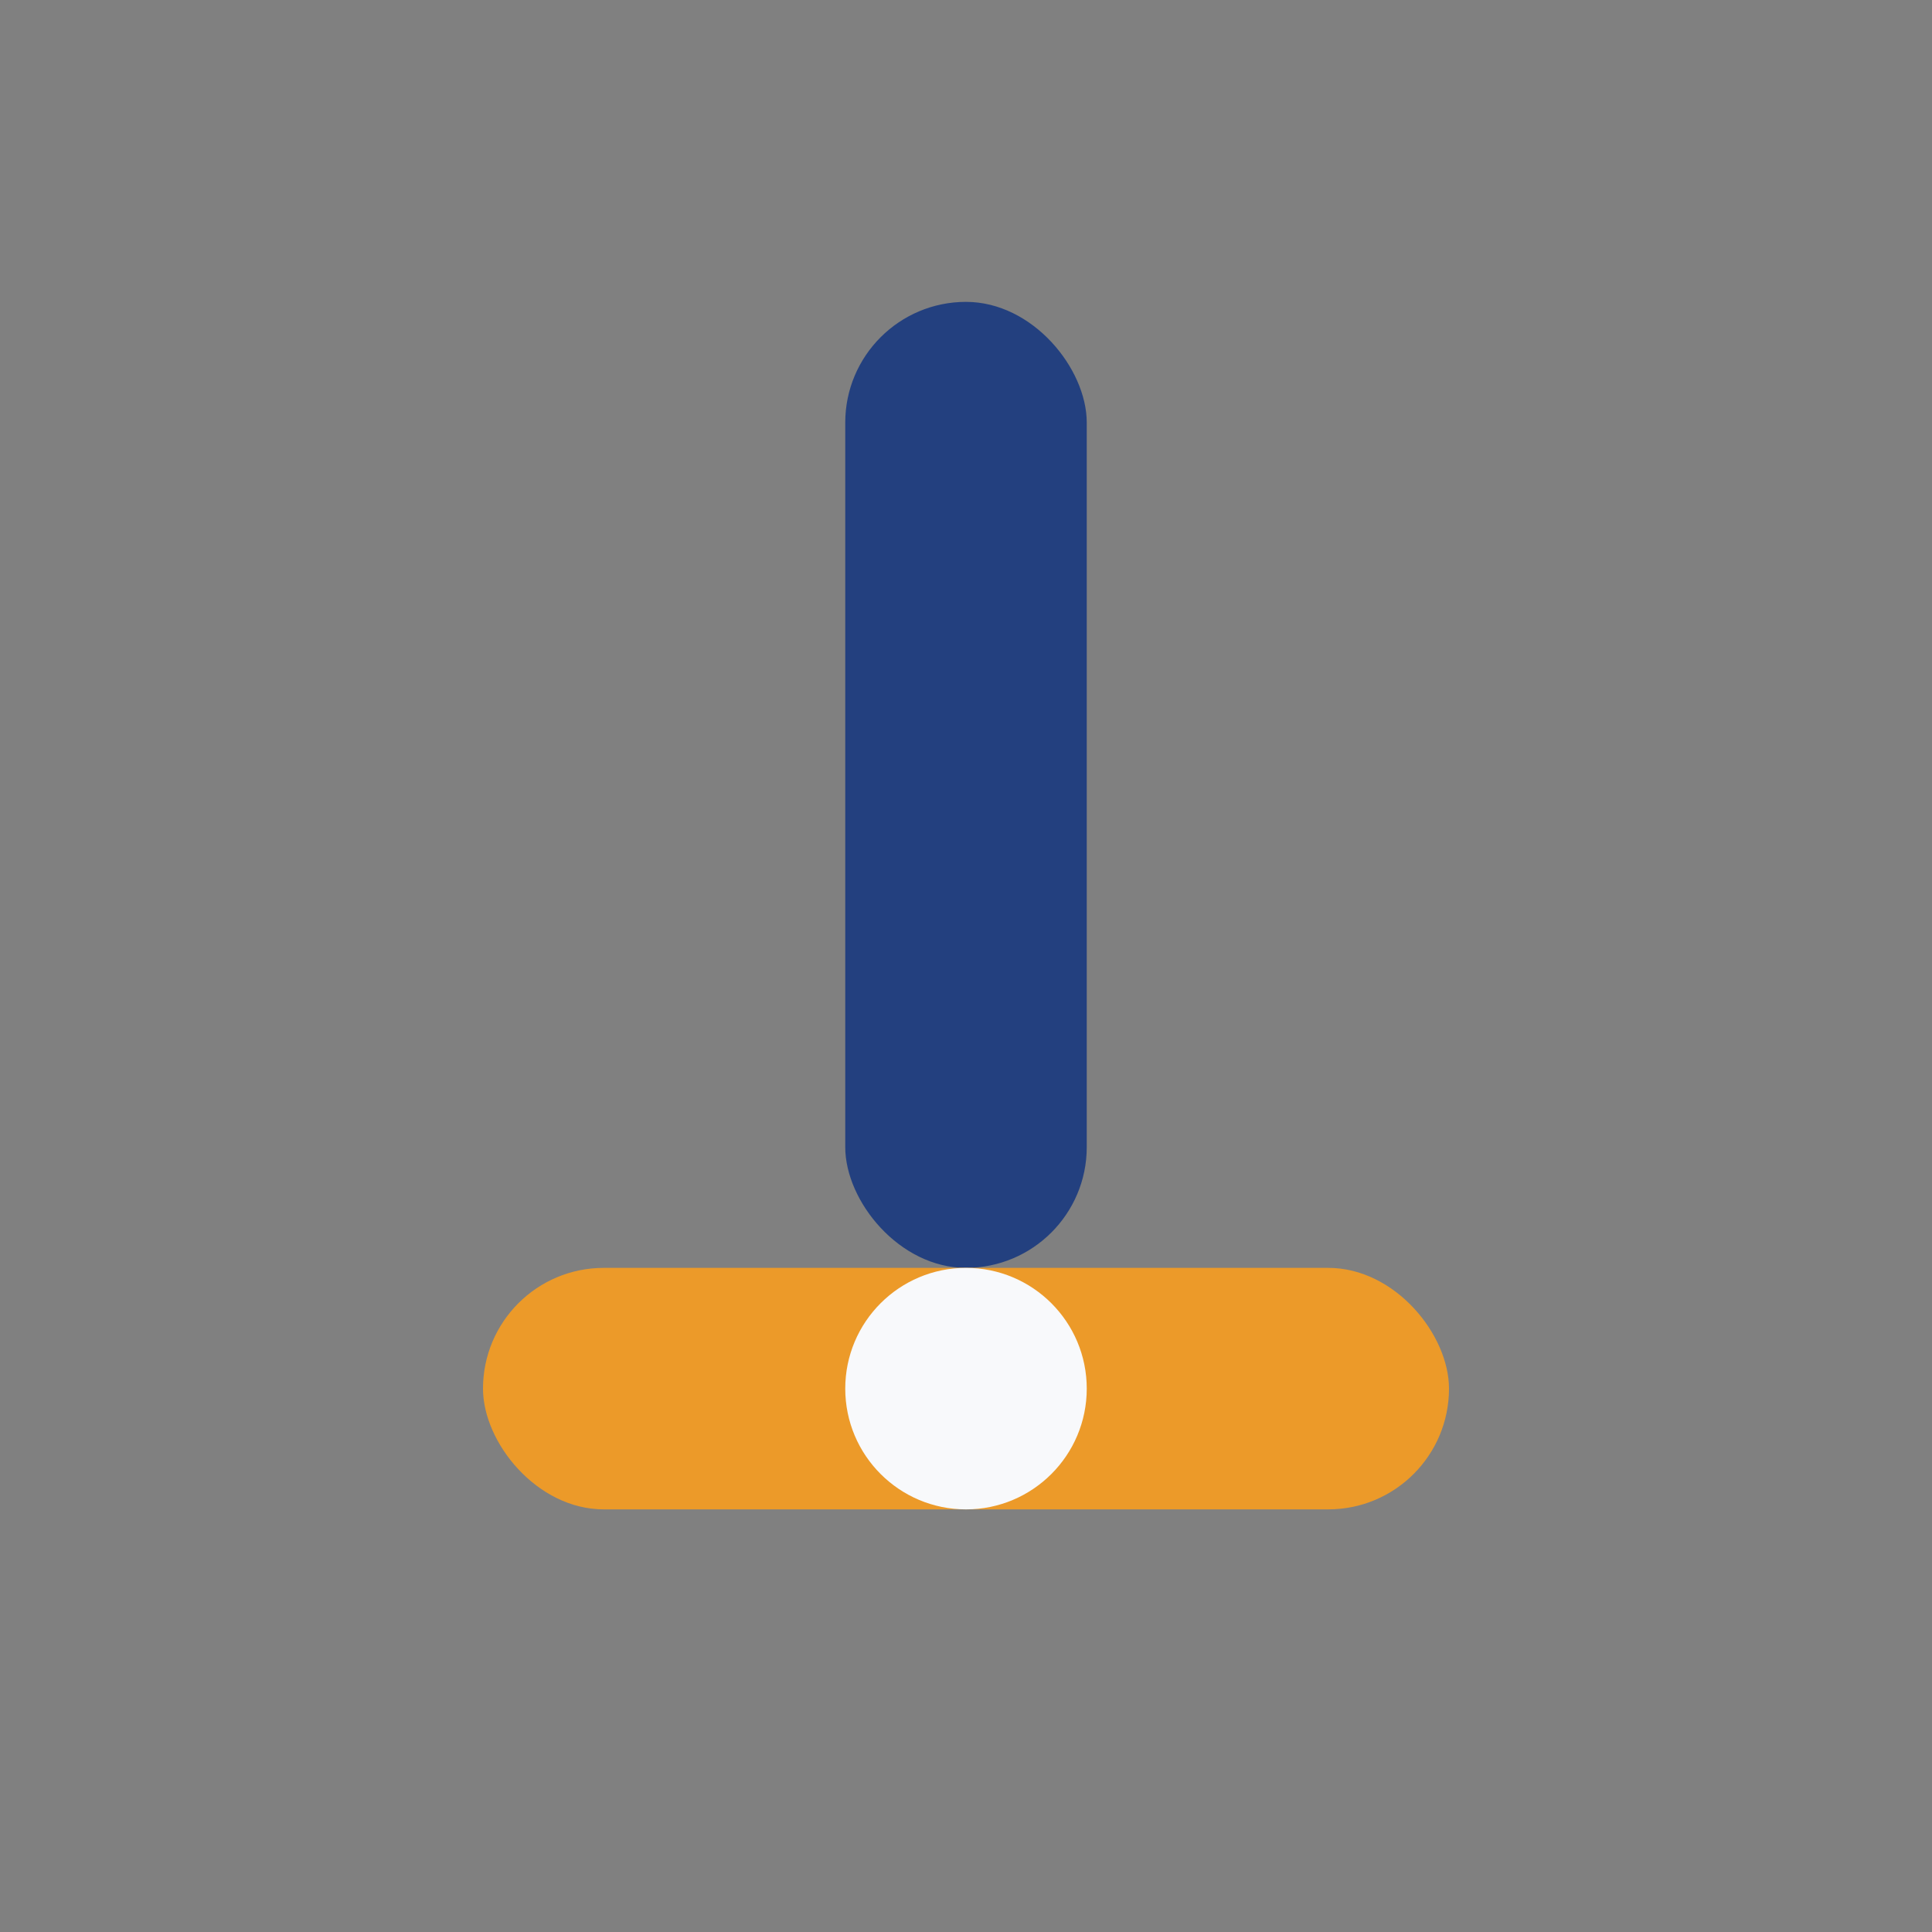
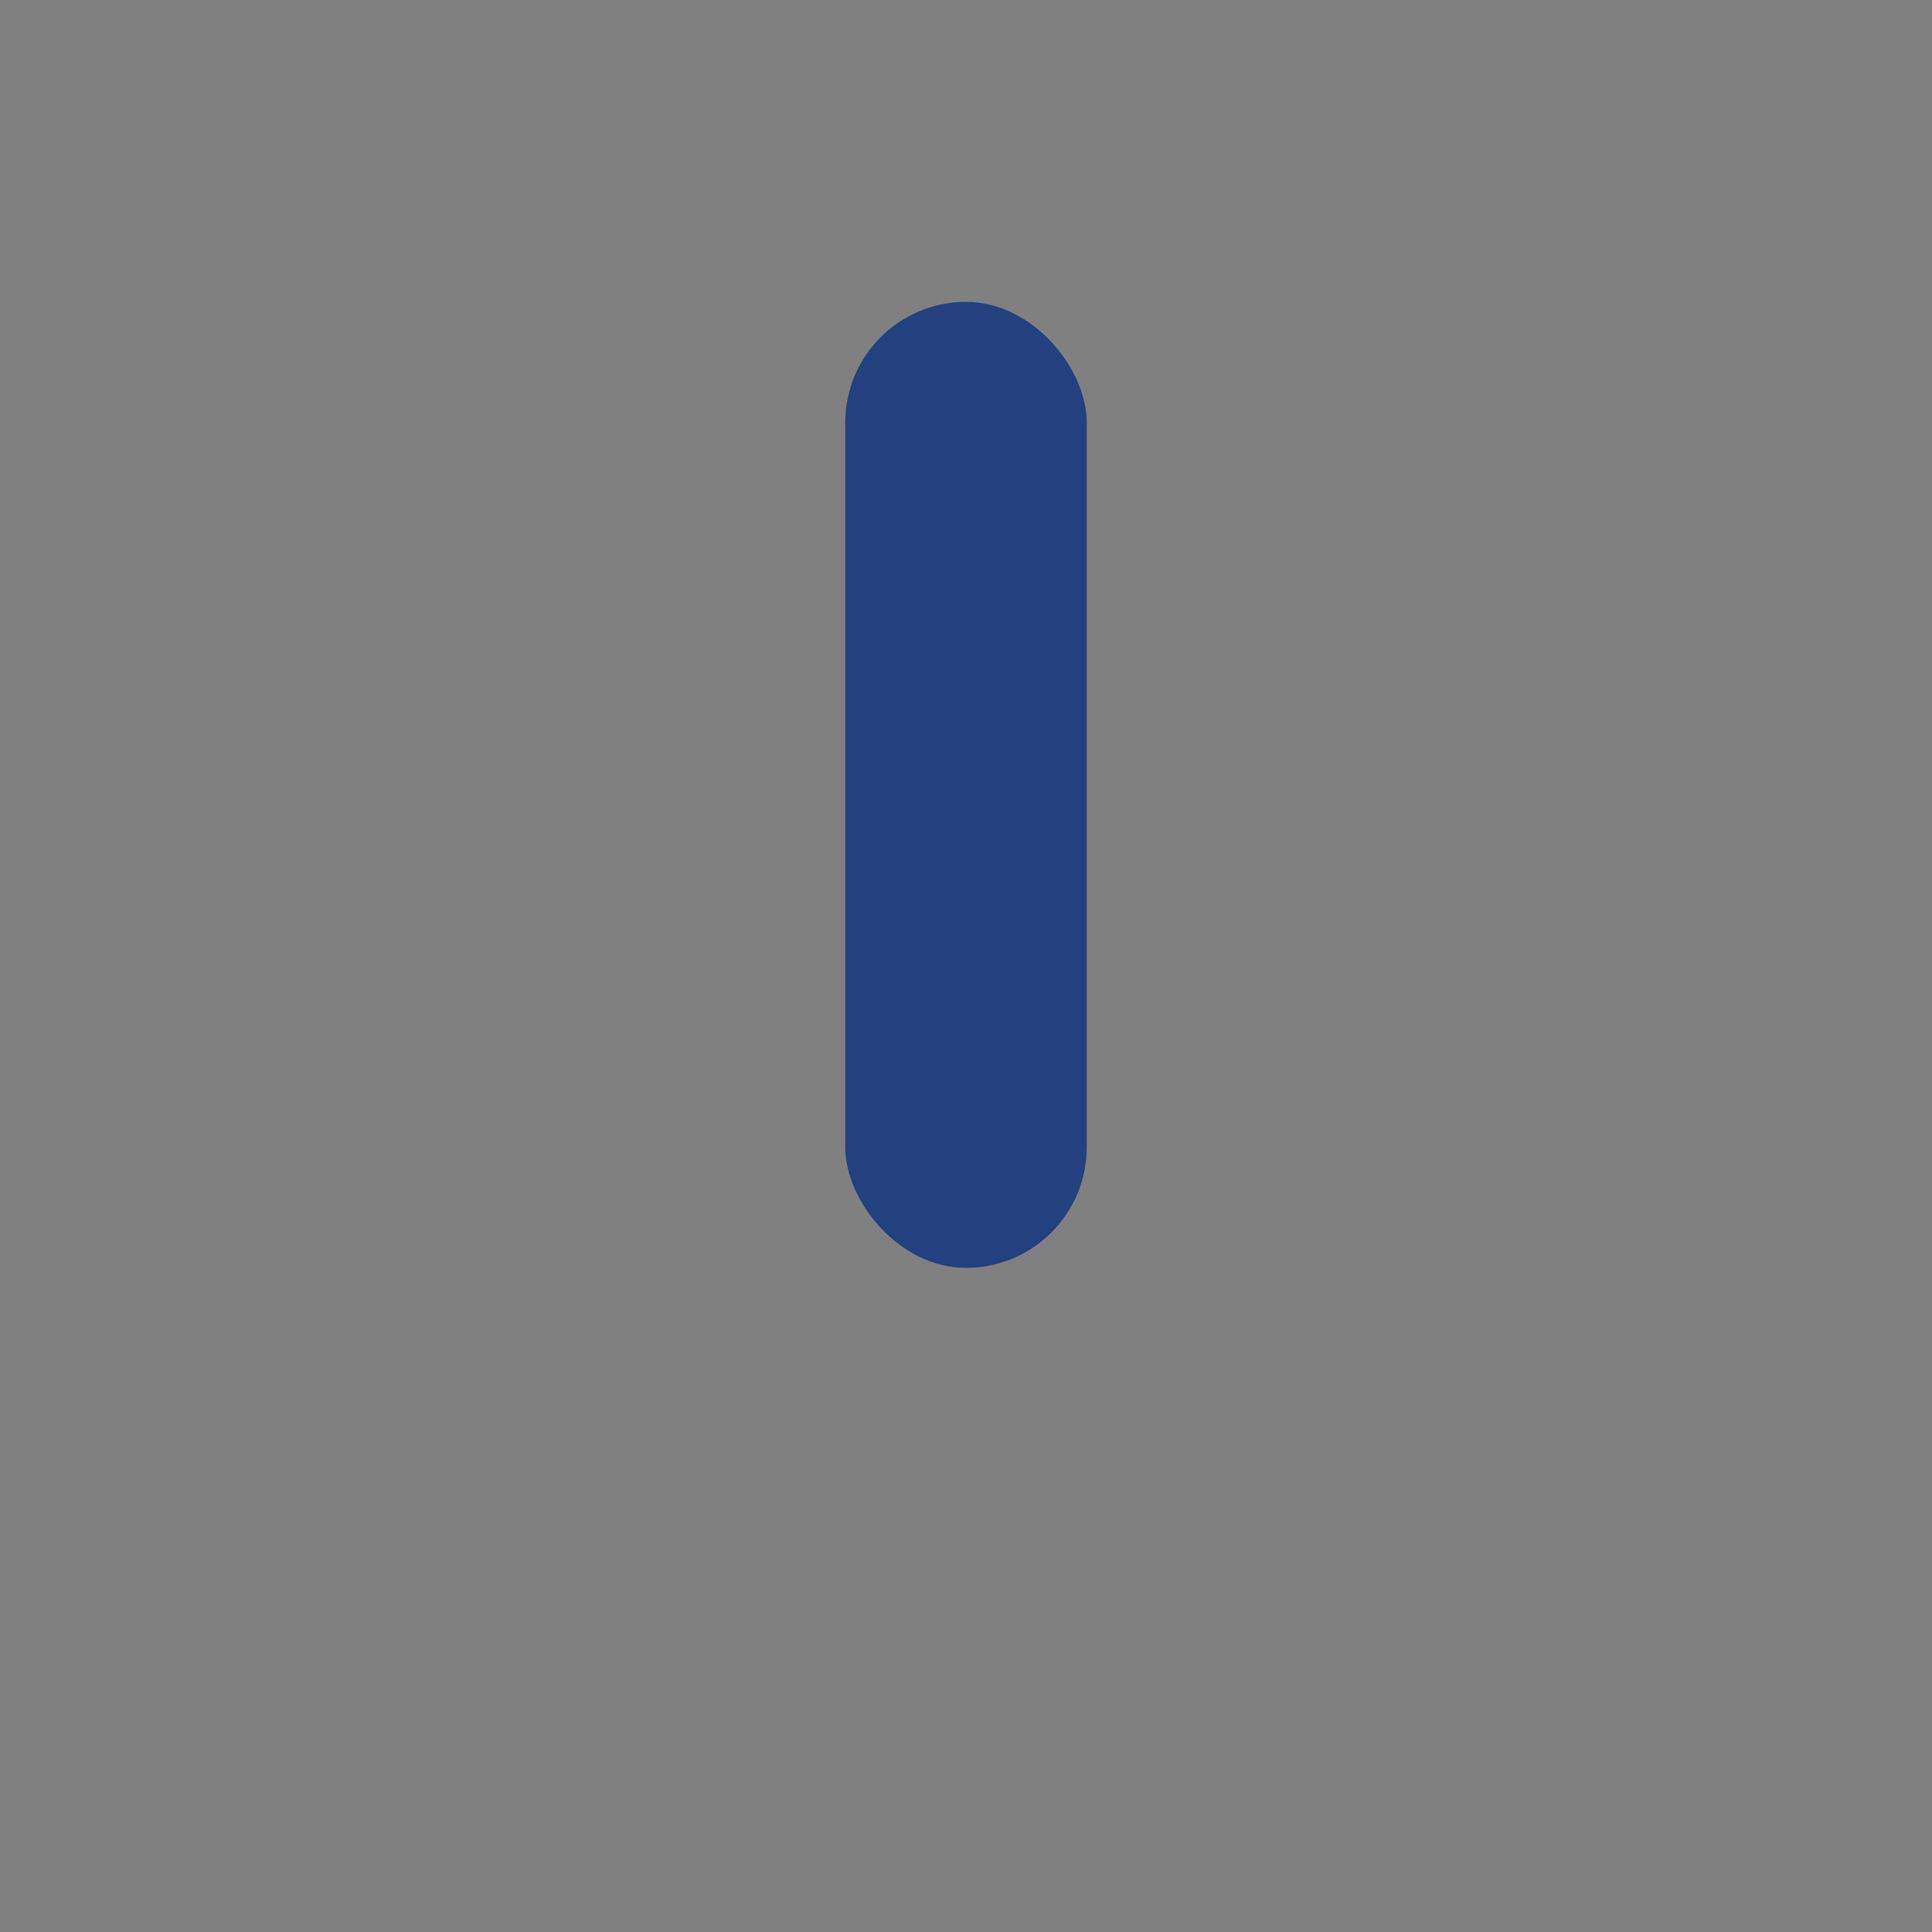
<svg xmlns="http://www.w3.org/2000/svg" width="32" height="32" viewBox="0 0 32 32">
  <rect x="0" y="0" width="32" height="32" fill="#808080" stroke="none" />
  <rect x="14" y="5" width="4" height="16" rx="2" fill="#23407F" />
-   <rect x="8" y="21" width="16" height="4" rx="2" fill="#EC9A29" />
-   <circle cx="16" cy="23" r="2" fill="#F8F9FB" />
</svg>